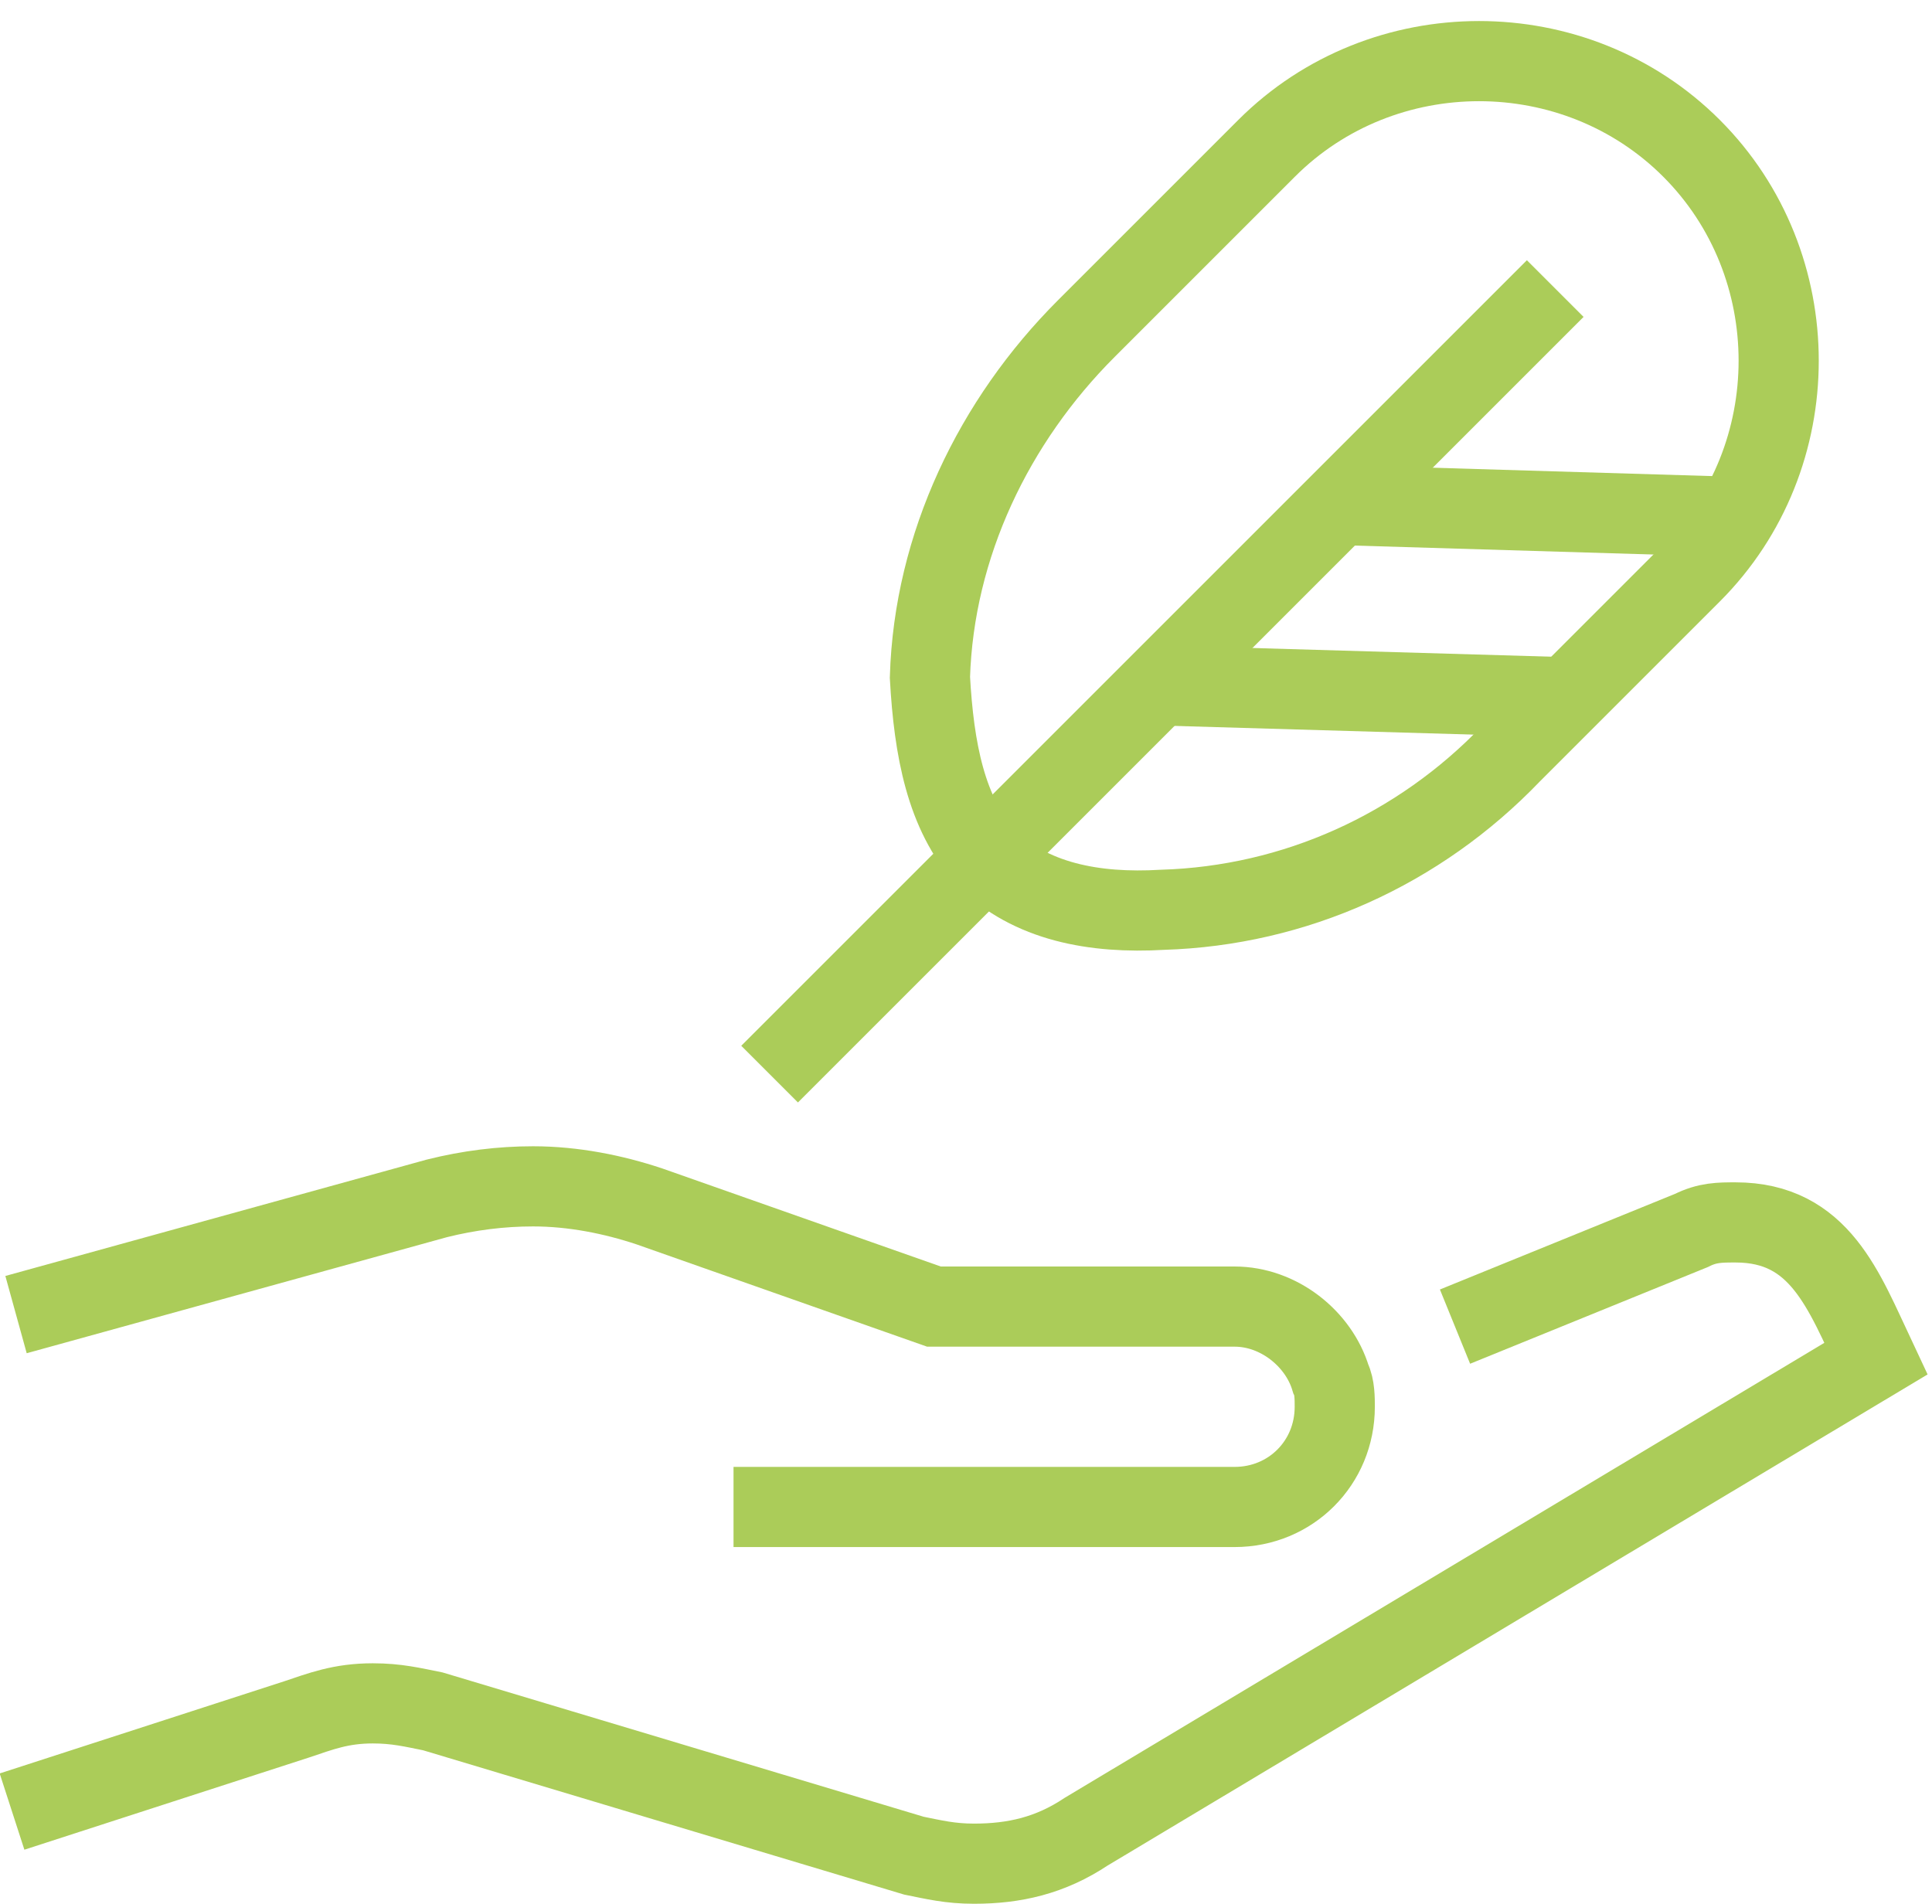
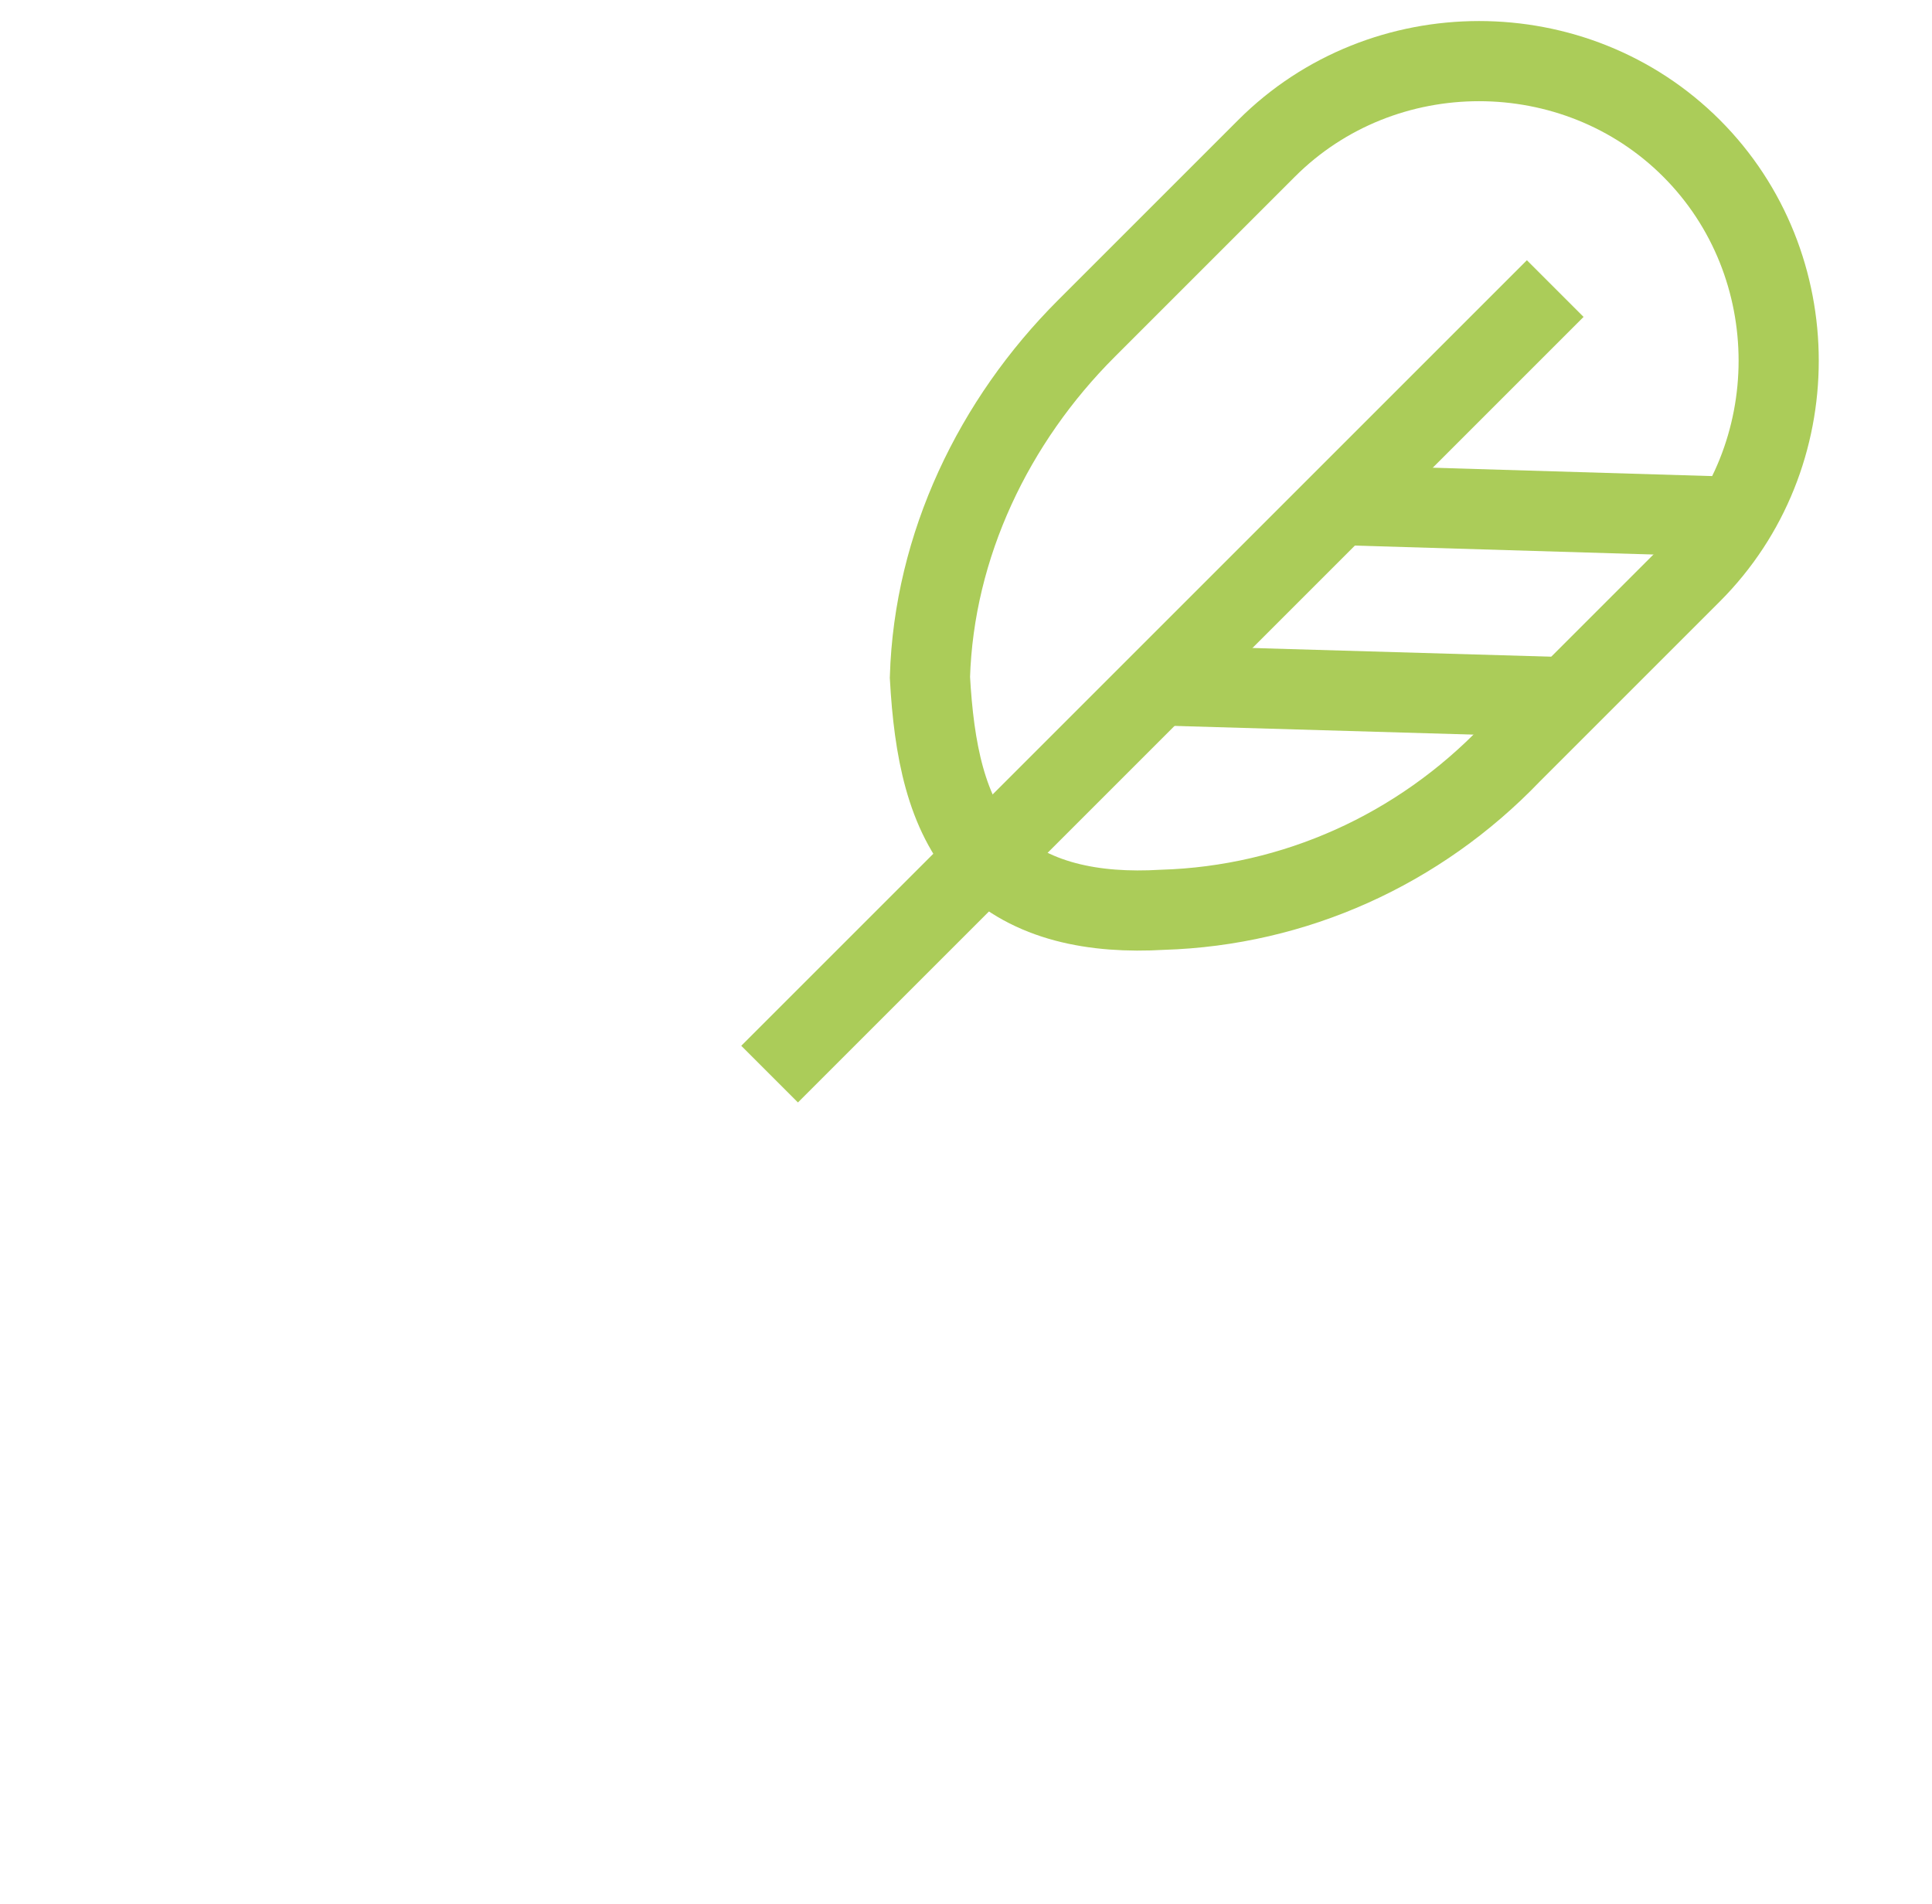
<svg xmlns="http://www.w3.org/2000/svg" version="1.1" id="Calque_2_00000106858343155703879600000002921448547909668736_" x="0px" y="0px" viewBox="0 0 48.2 47.5" style="enable-background:new 0 0 48.2 47.5;" xml:space="preserve">
  <style type="text/css">
	.st0{fill:none;stroke:#ABCC59;stroke-width:2;stroke-miterlimit:10;}
	.st1{display:none;fill:none;stroke:#ABCC59;stroke-width:2;stroke-miterlimit:10;}
</style>
-   <path class="st0" d="M36.3,33.1l5.9-2.4c0.4-0.2,0.7-0.2,1.1-0.2c2.1,0,2.7,1.7,3.5,3.4L27.1,45.7c-0.9,0.6-1.8,0.8-2.8,0.8  c-0.6,0-1-0.1-1.5-0.2l-12-3.6c-0.5-0.1-0.9-0.2-1.5-0.2c-0.8,0-1.3,0.2-1.9,0.4l-7.1,2.3" />
-   <path class="st0" d="M0.4,32.8l10.5-2.9c0.8-0.2,1.6-0.3,2.4-0.3c1,0,2,0.2,2.9,0.5l7.1,2.5h7.5c1.1,0,2.1,0.8,2.4,1.8  c0.1,0.2,0.1,0.5,0.1,0.7c0,1.4-1.1,2.5-2.5,2.5H18.3" />
-   <path class="st1" d="M24.3,21.3c-7.9-15.8,9.2-16.1,18-19.8c0,13.1-1.8,23.6-15.1,20.7" />
-   <path class="st1" d="M21.3,27.5c4-11,12.4-16.8,16-20" />
  <line class="st1" x1="35.3" y1="16.5" x2="26.3" y2="18.3" />
-   <line class="st1" x1="30.3" y1="13.7" x2="30.3" y2="8.5" />
  <g>
    <path class="st0" d="M24.6,21.4L24.6,21.4c1.1,1.1,2.7,1.4,4.4,1.3c3.3-0.1,6.4-1.5,8.7-3.9l4.5-4.5c2.9-2.9,2.9-7.7,0-10.6l0,0   c-2.9-2.9-7.7-2.9-10.6,0l-4.5,4.5c-2.3,2.3-3.8,5.4-3.9,8.7C23.3,18.7,23.6,20.3,24.6,21.4z" />
    <line class="st0" x1="38.8" y1="7.2" x2="19.2" y2="26.8" />
    <line class="st0" x1="39.2" y1="17.4" x2="28.9" y2="17.1" />
    <polyline class="st0" points="43.4,12.9 43.4,12.9 33.4,12.6  " />
  </g>
</svg>